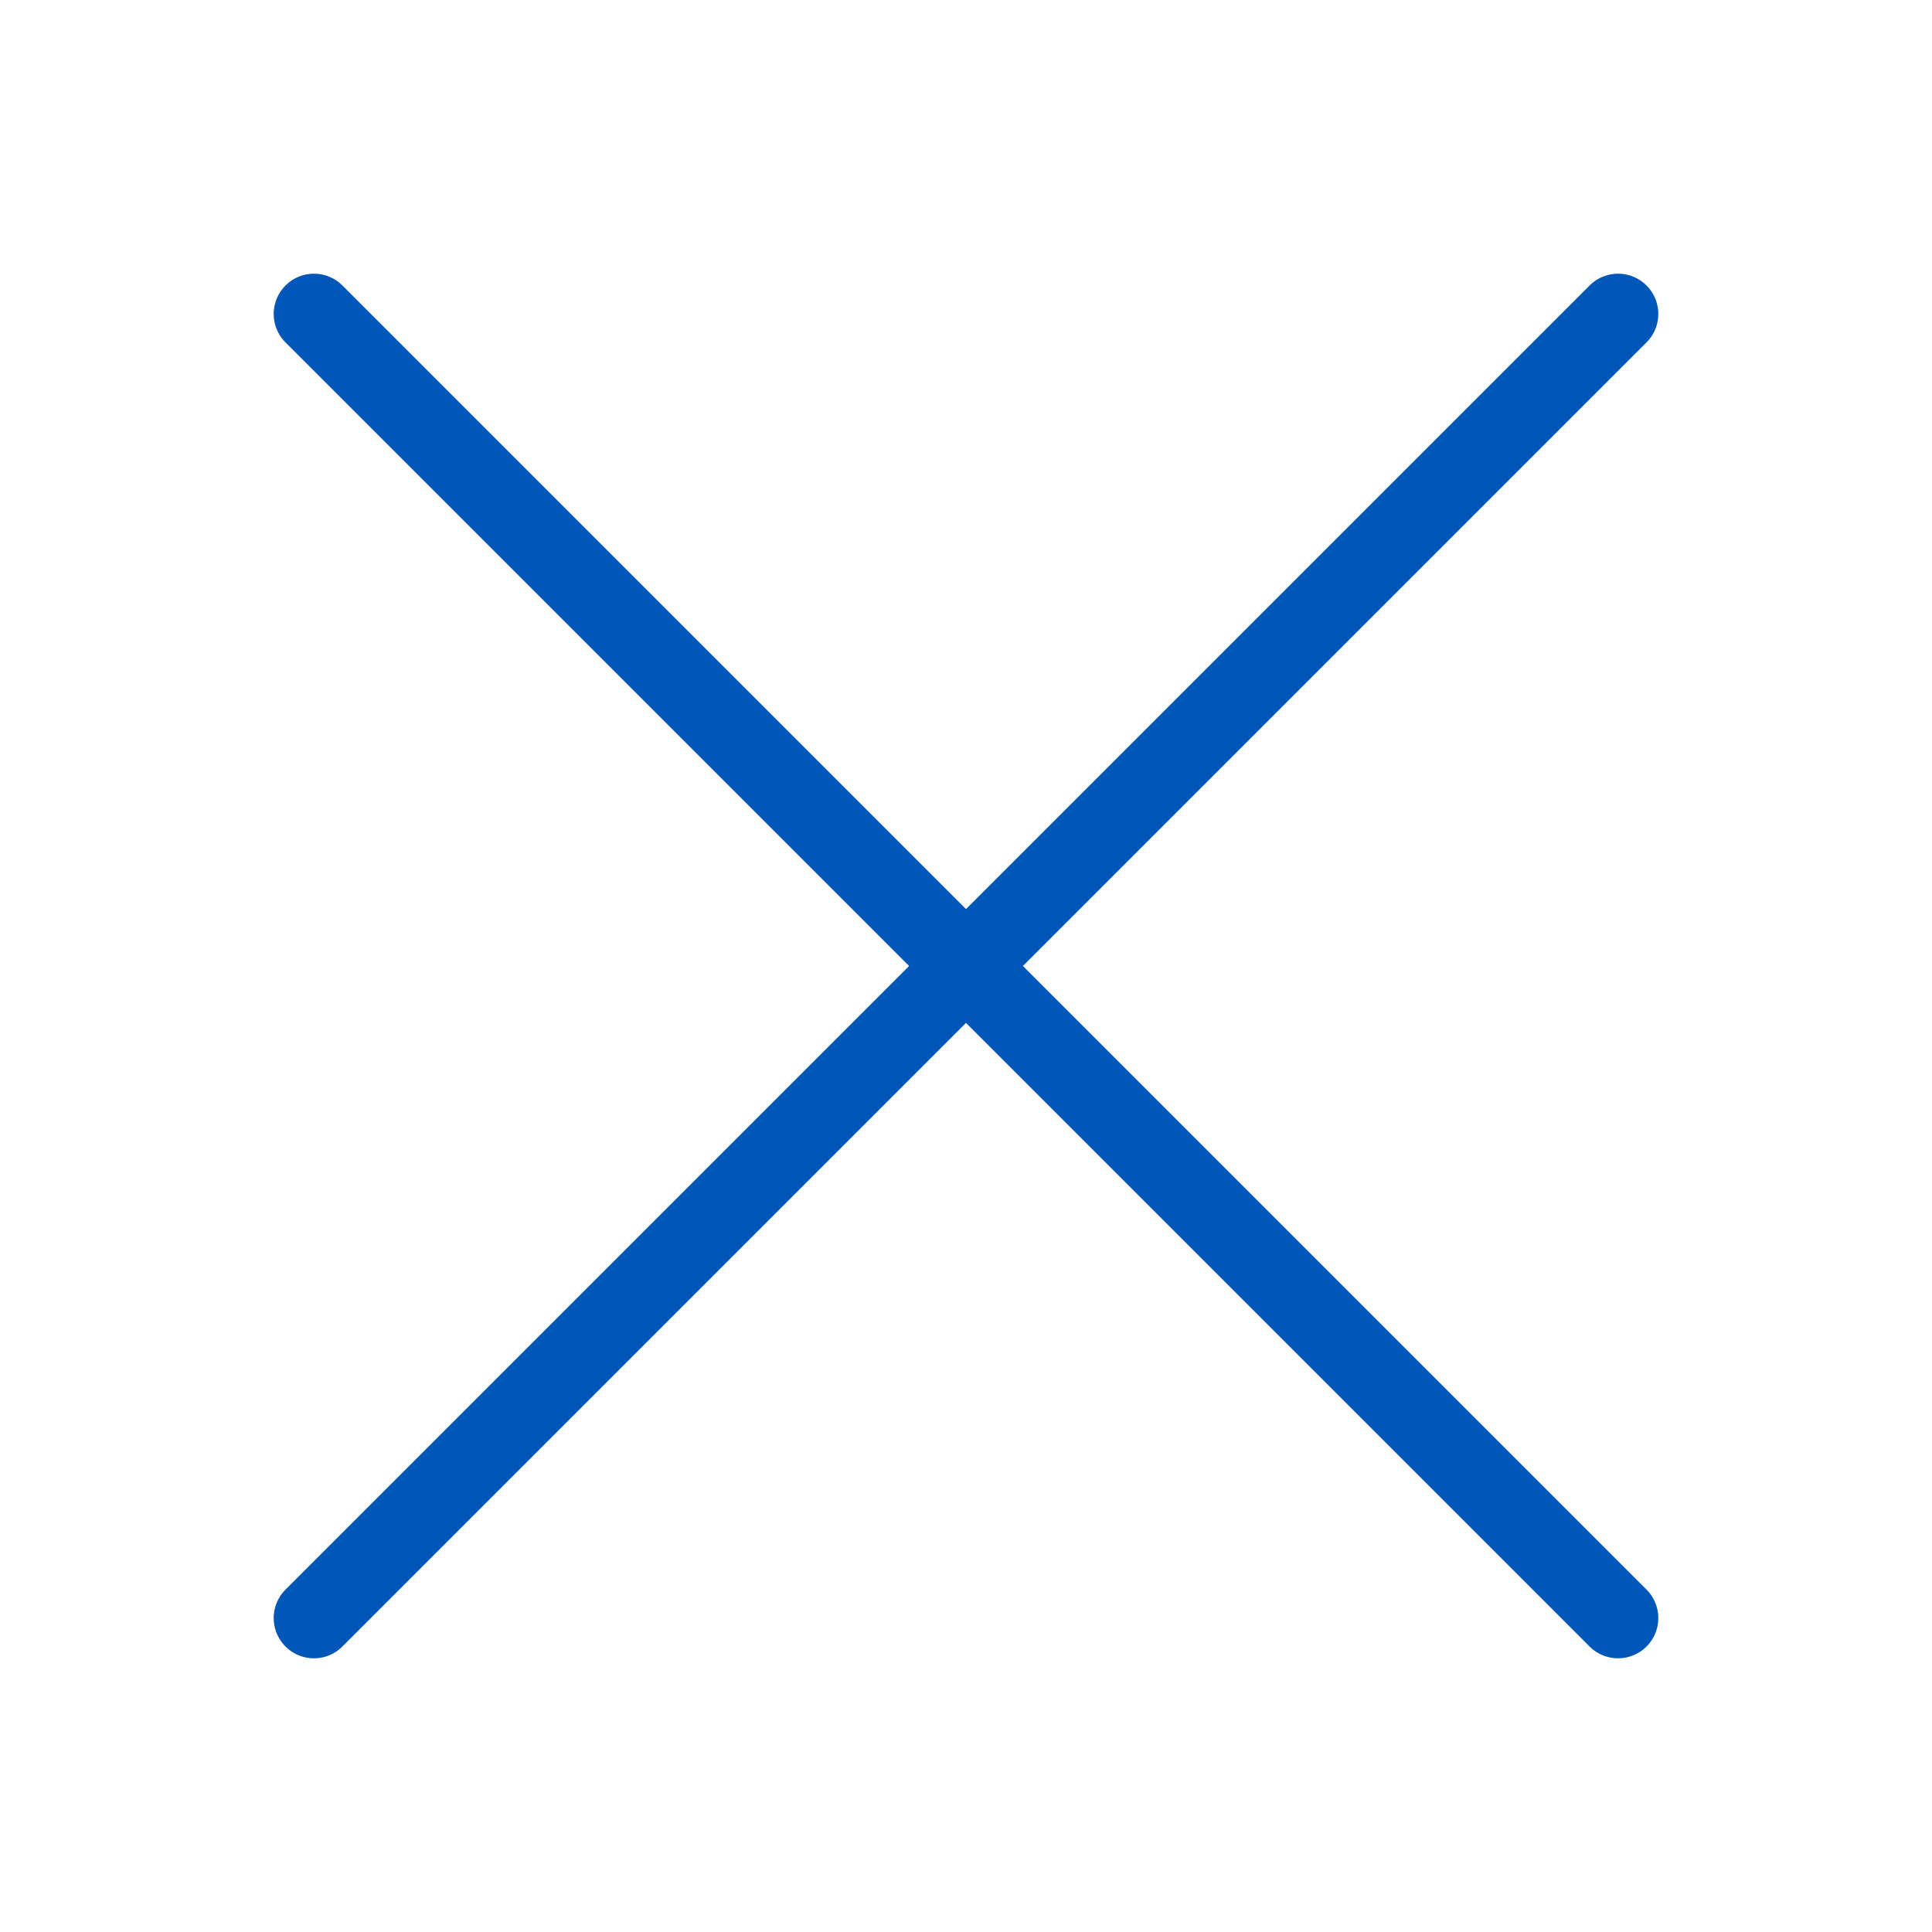
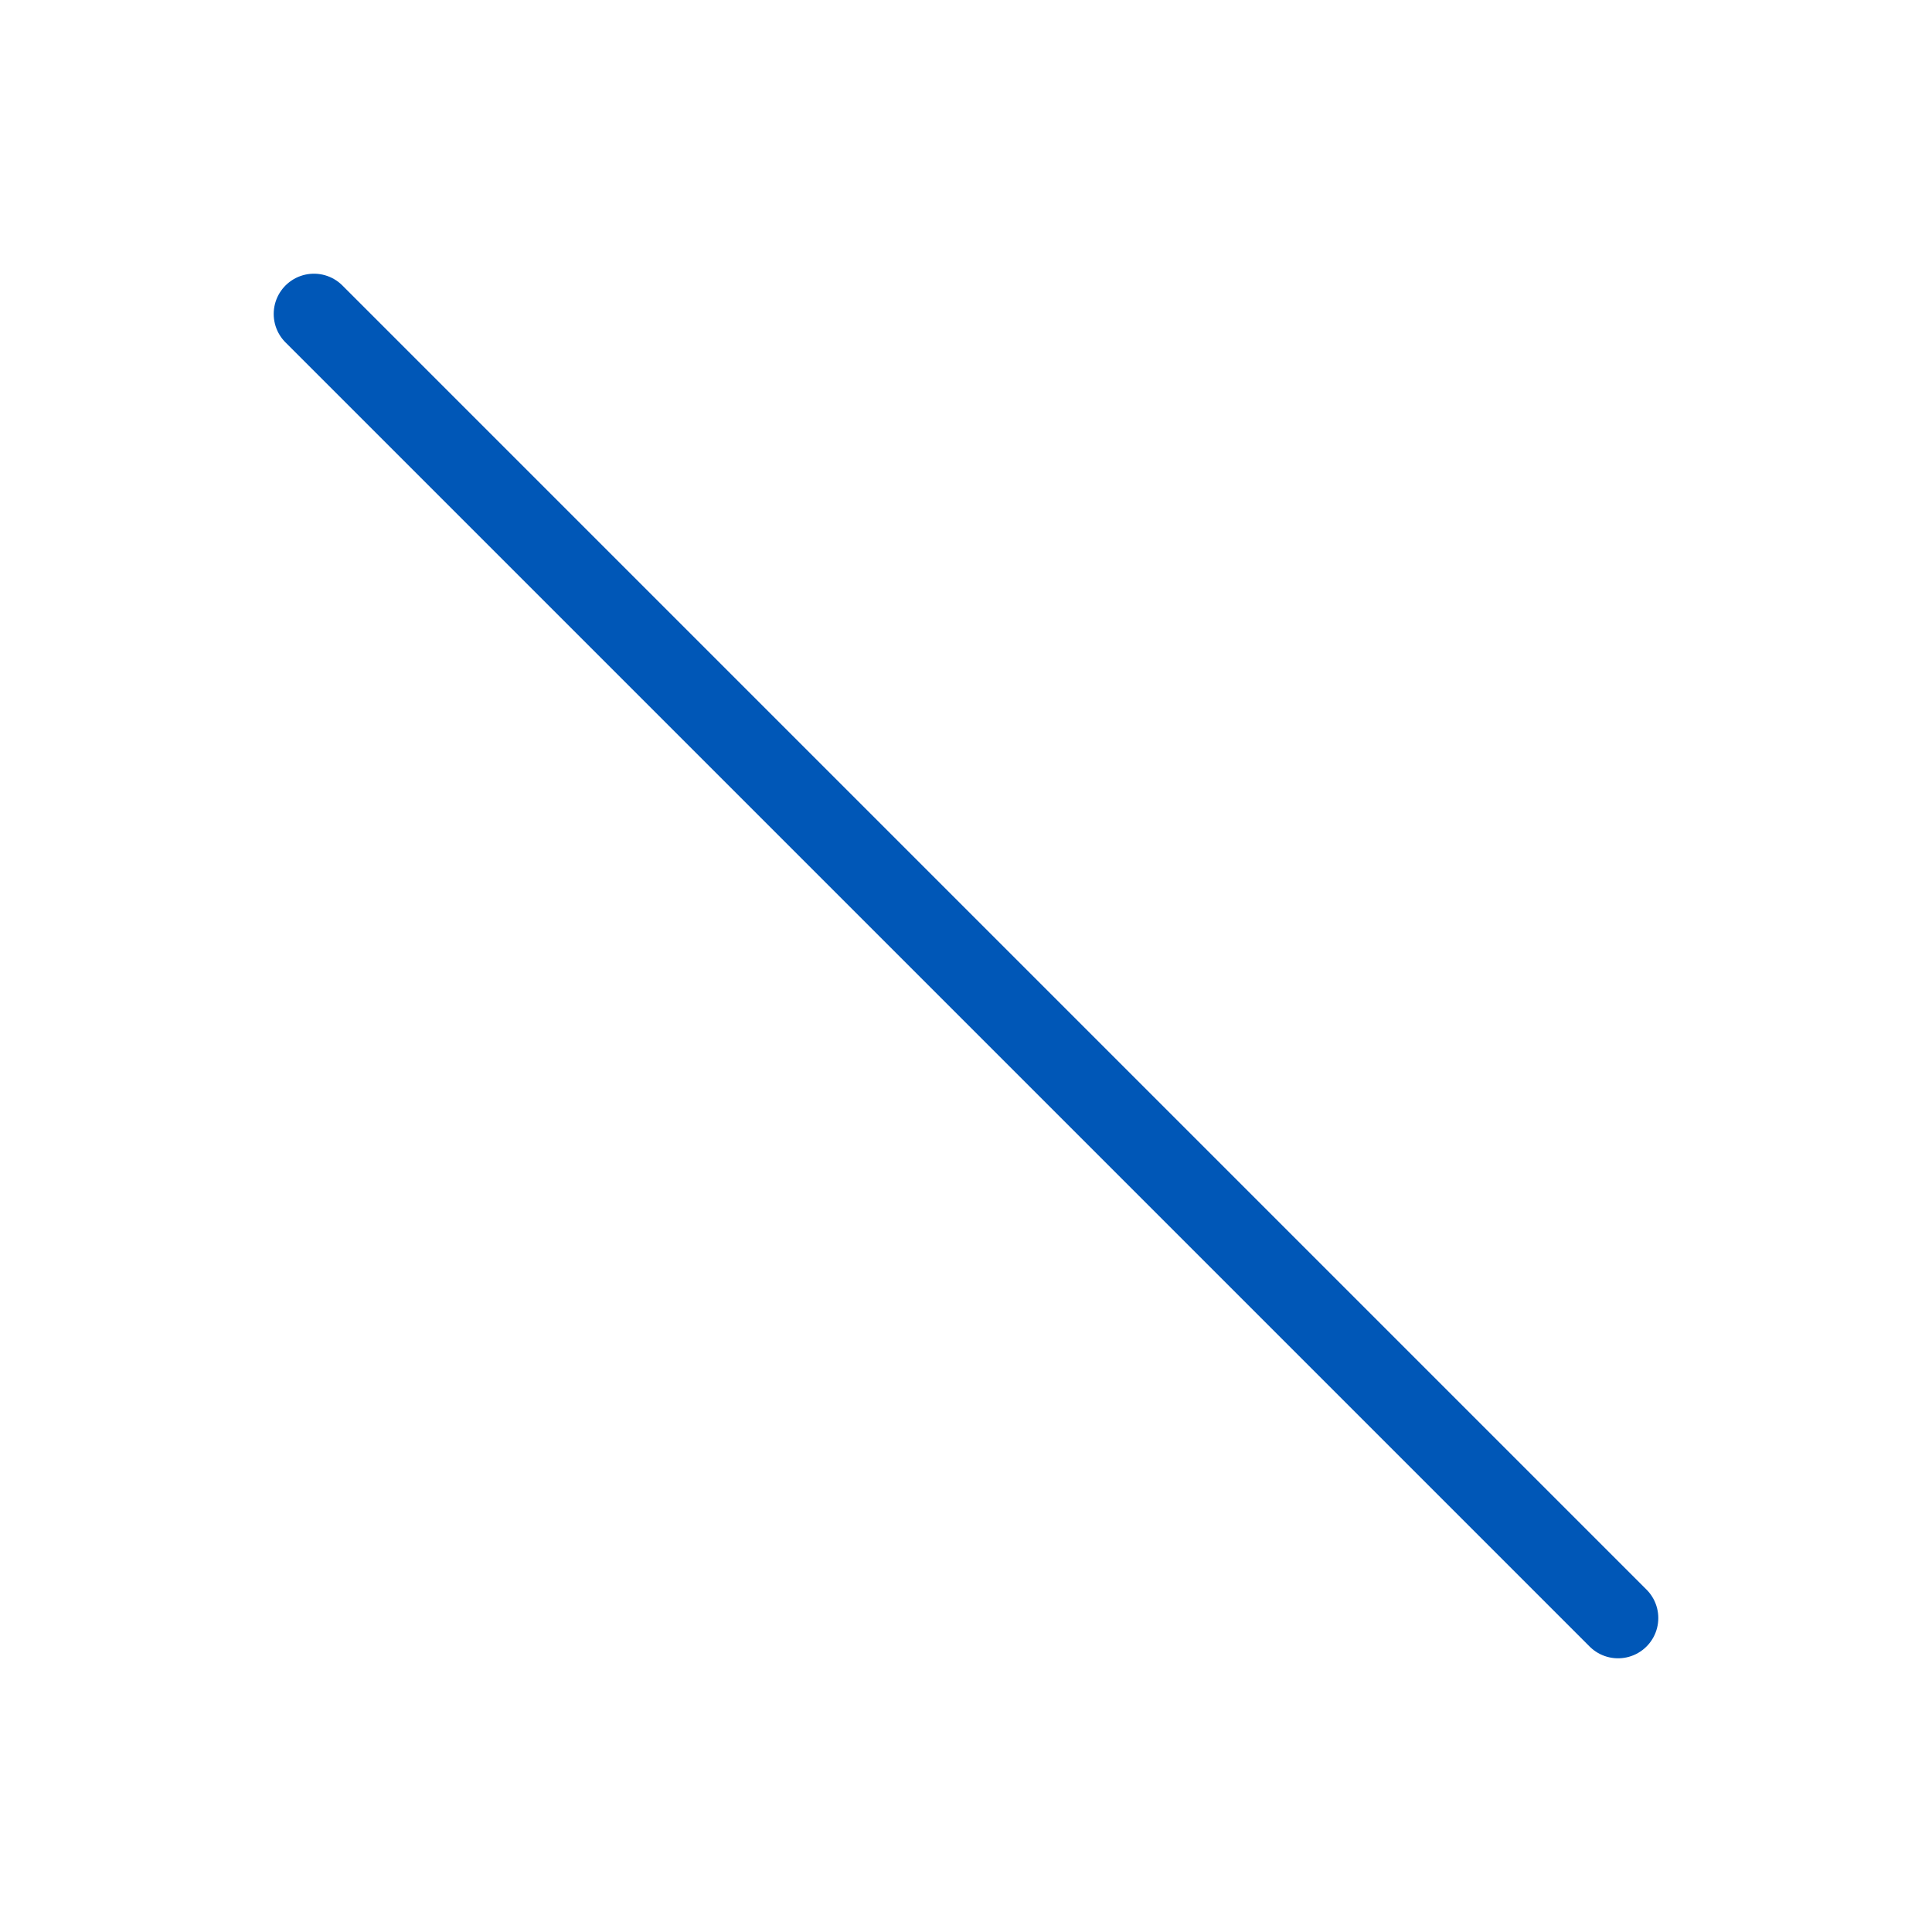
<svg xmlns="http://www.w3.org/2000/svg" id="Layer_1" version="1.1" viewBox="0 0 24 24">
  <defs>
    <style>
      .st0 {
        fill: none;
        stroke: #0057b7;
        stroke-linecap: round;
        stroke-linejoin: round;
      }
    </style>
  </defs>
  <path class="st0" d="M3.9,3.9l16.2,16.2" />
-   <path class="st0" d="M20.1,3.9L3.9,20.1" />
</svg>